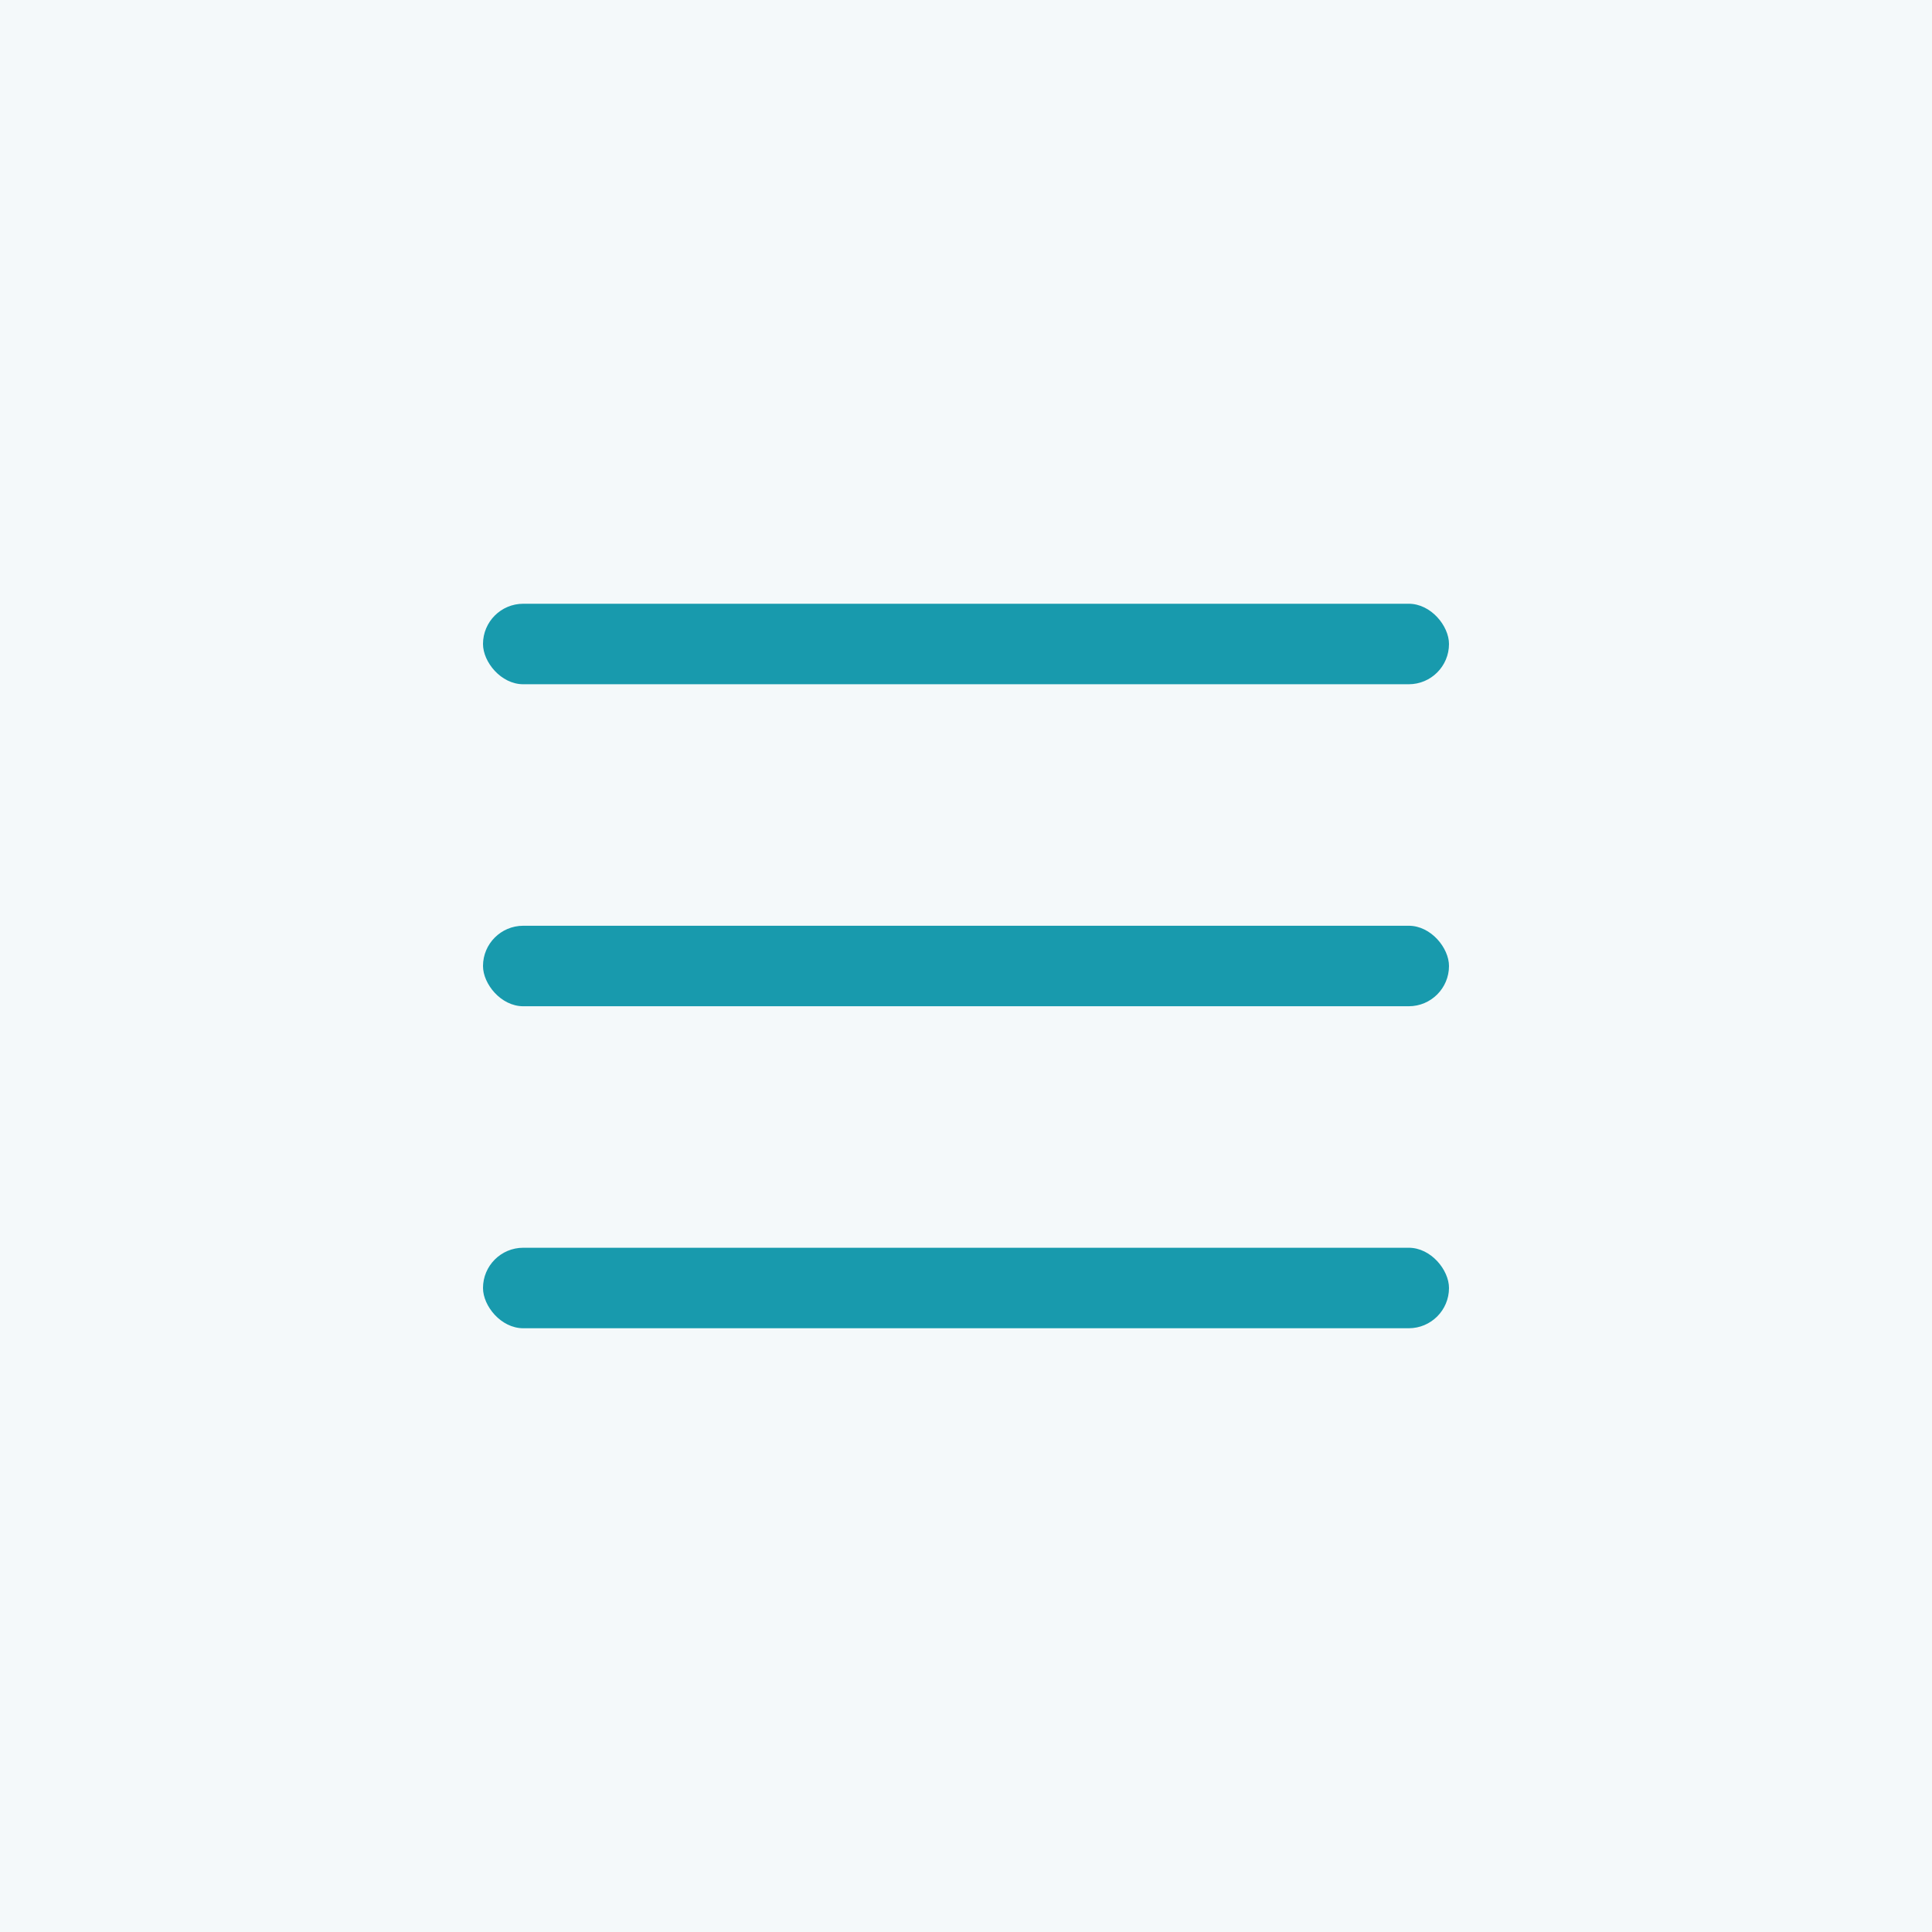
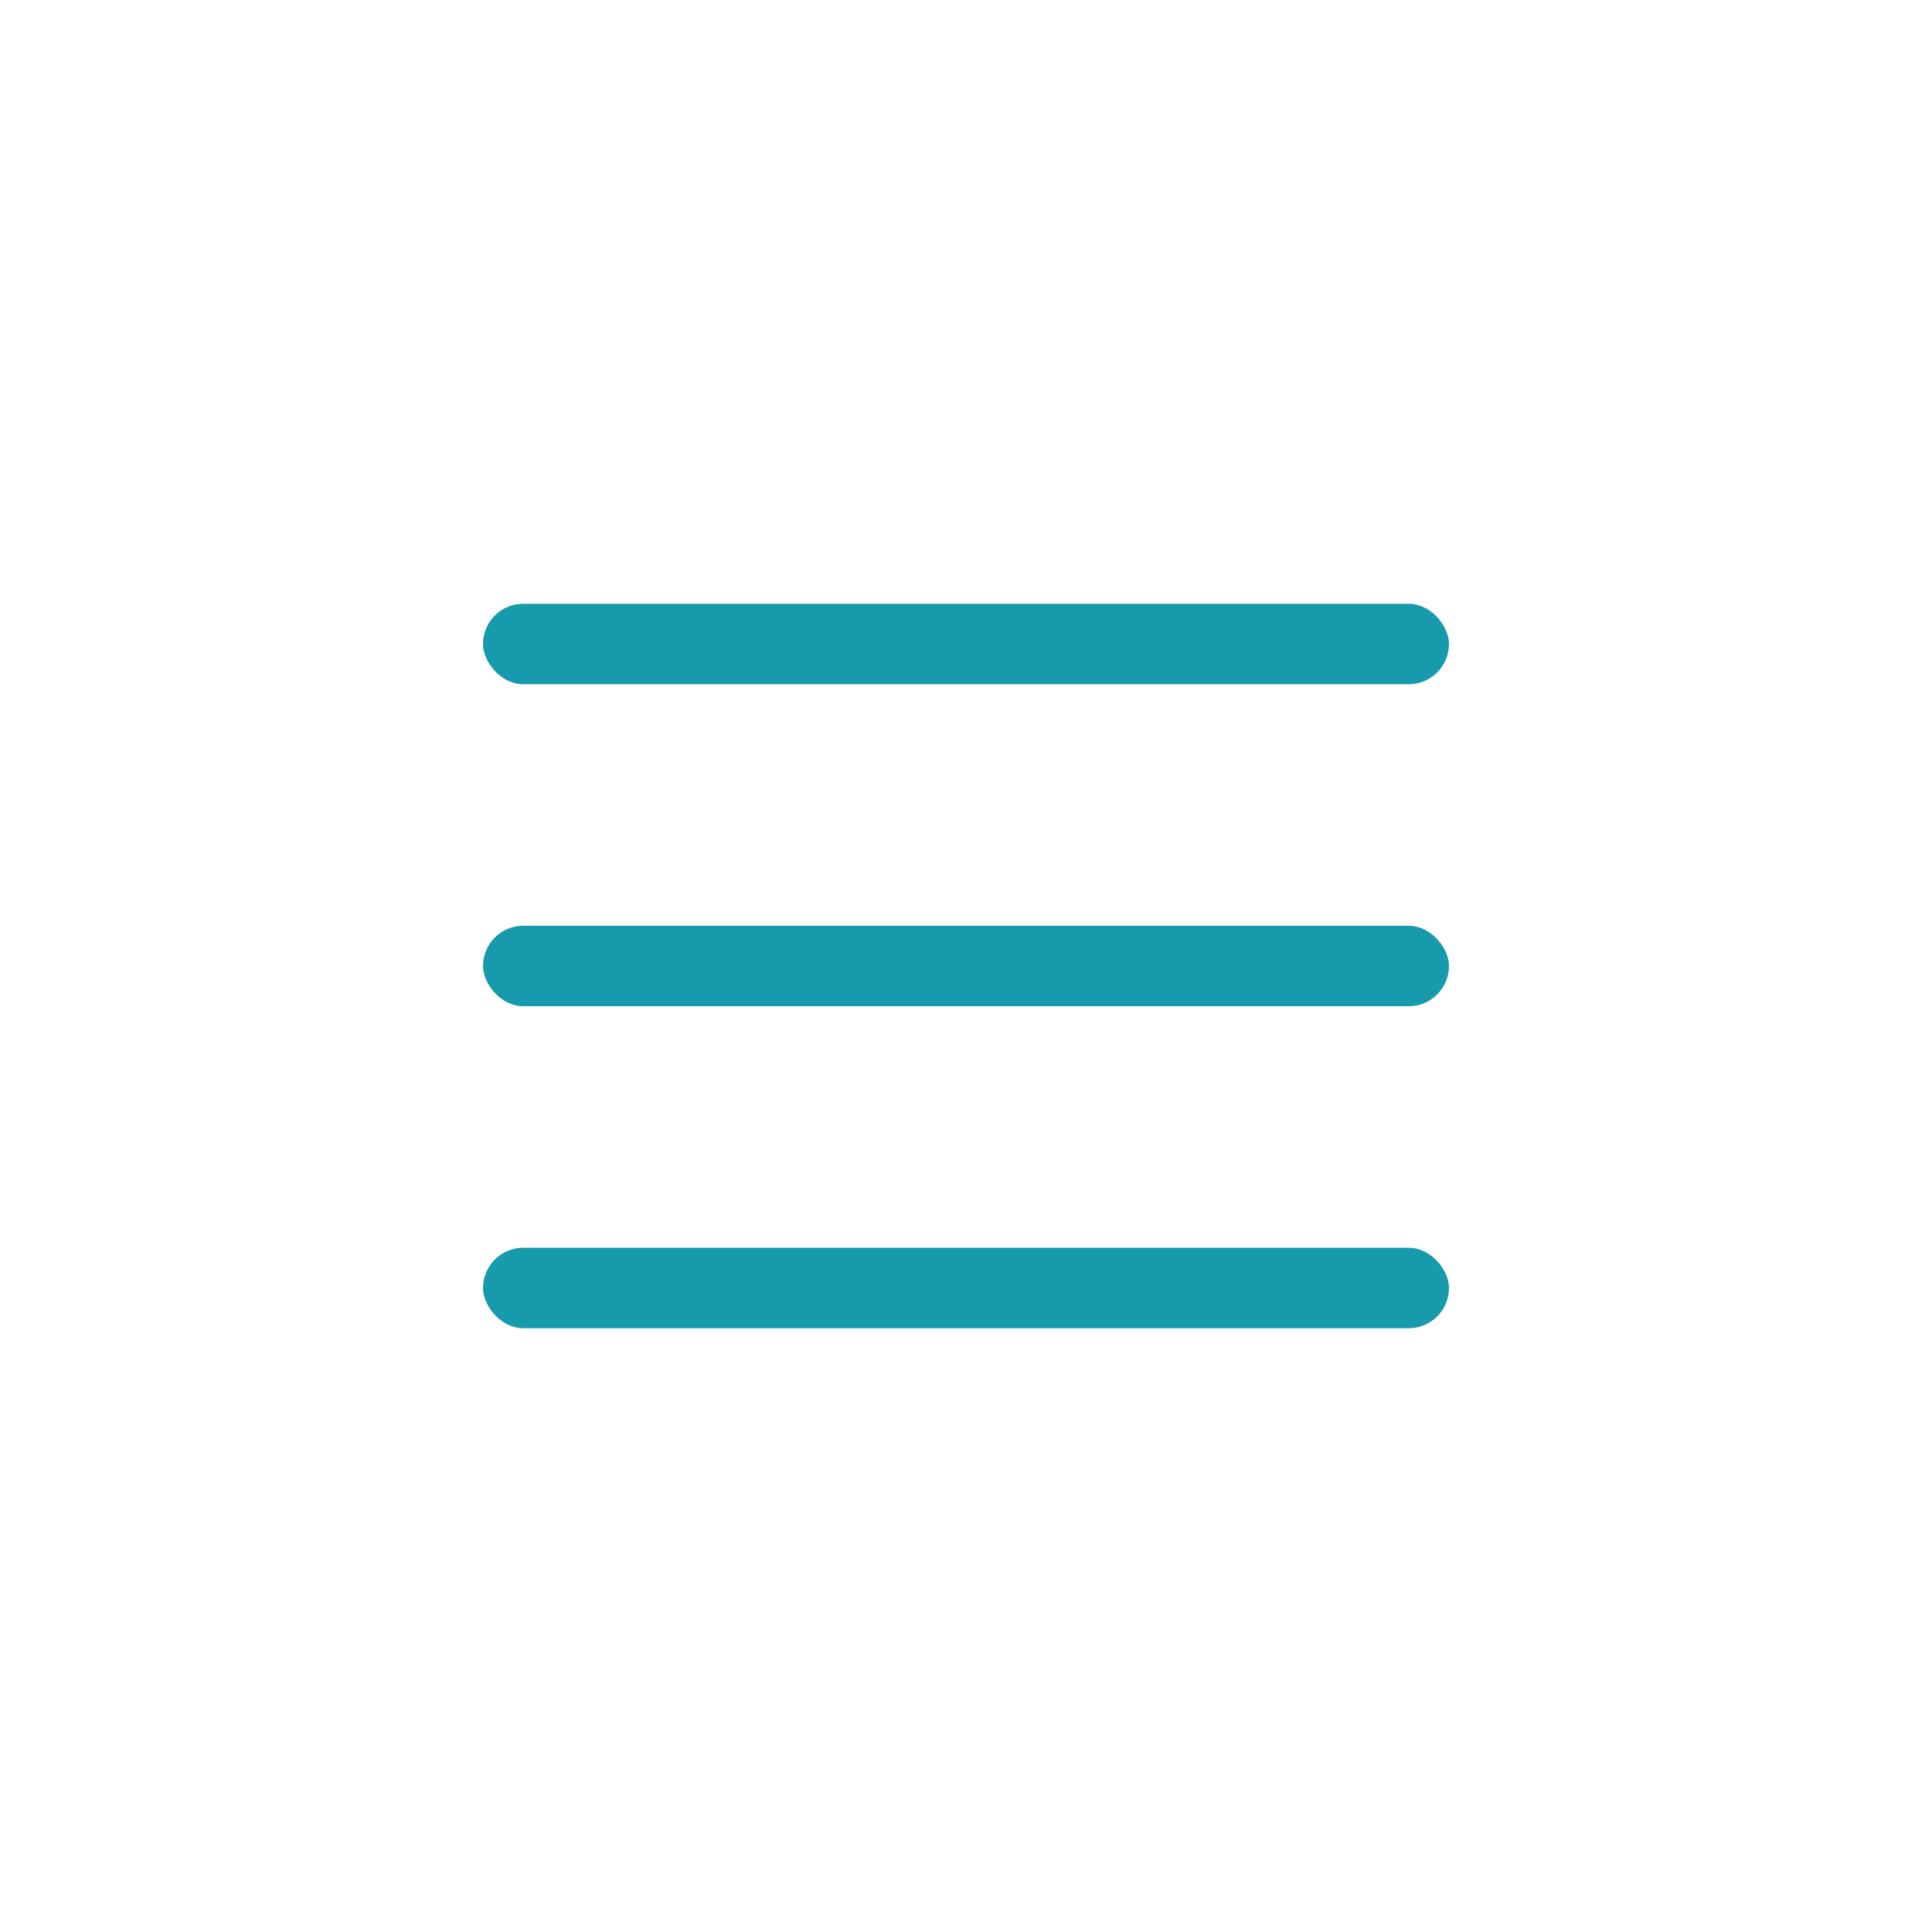
<svg xmlns="http://www.w3.org/2000/svg" width="48" height="48" viewBox="0 0 48 48" fill="none">
-   <rect width="48" height="48" fill="#F4F9FA" />
  <rect x="12" y="15" width="24" height="2" rx="1" fill="#189AAD" />
  <rect x="12" y="23" width="24" height="2" rx="1" fill="#189AAD" />
  <rect x="12" y="31" width="24" height="2" rx="1" fill="#189AAD" />
</svg>